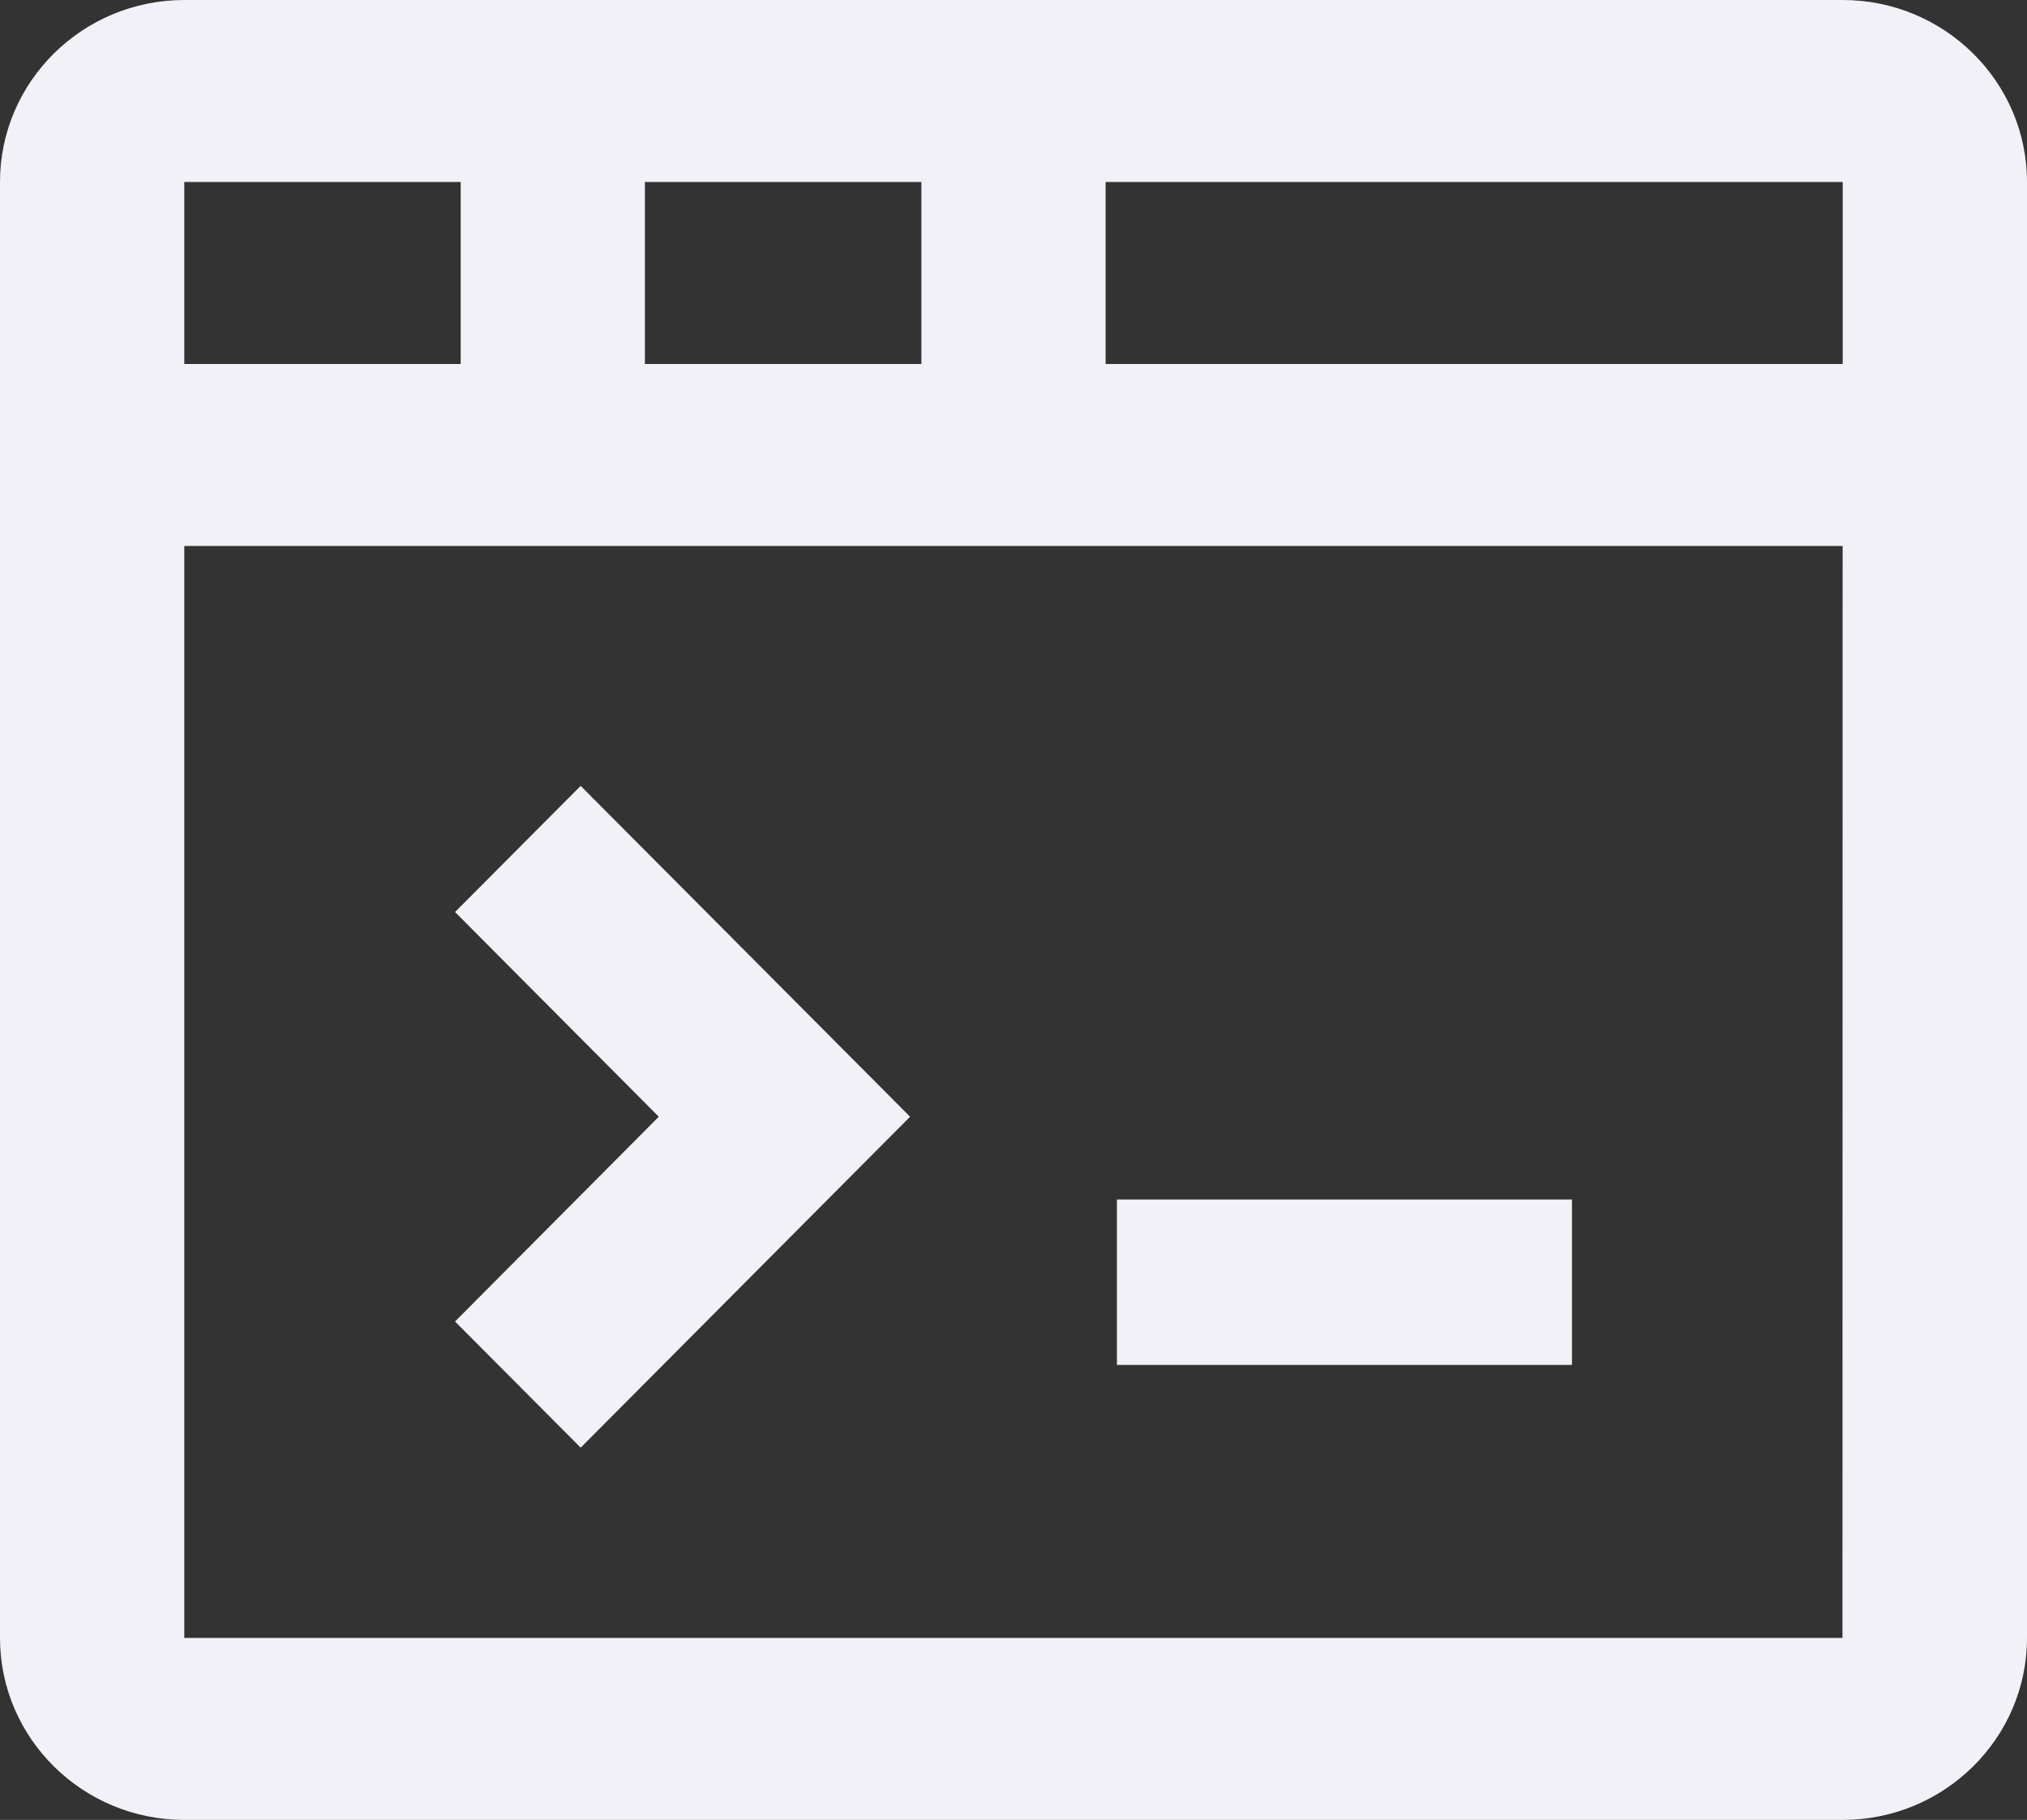
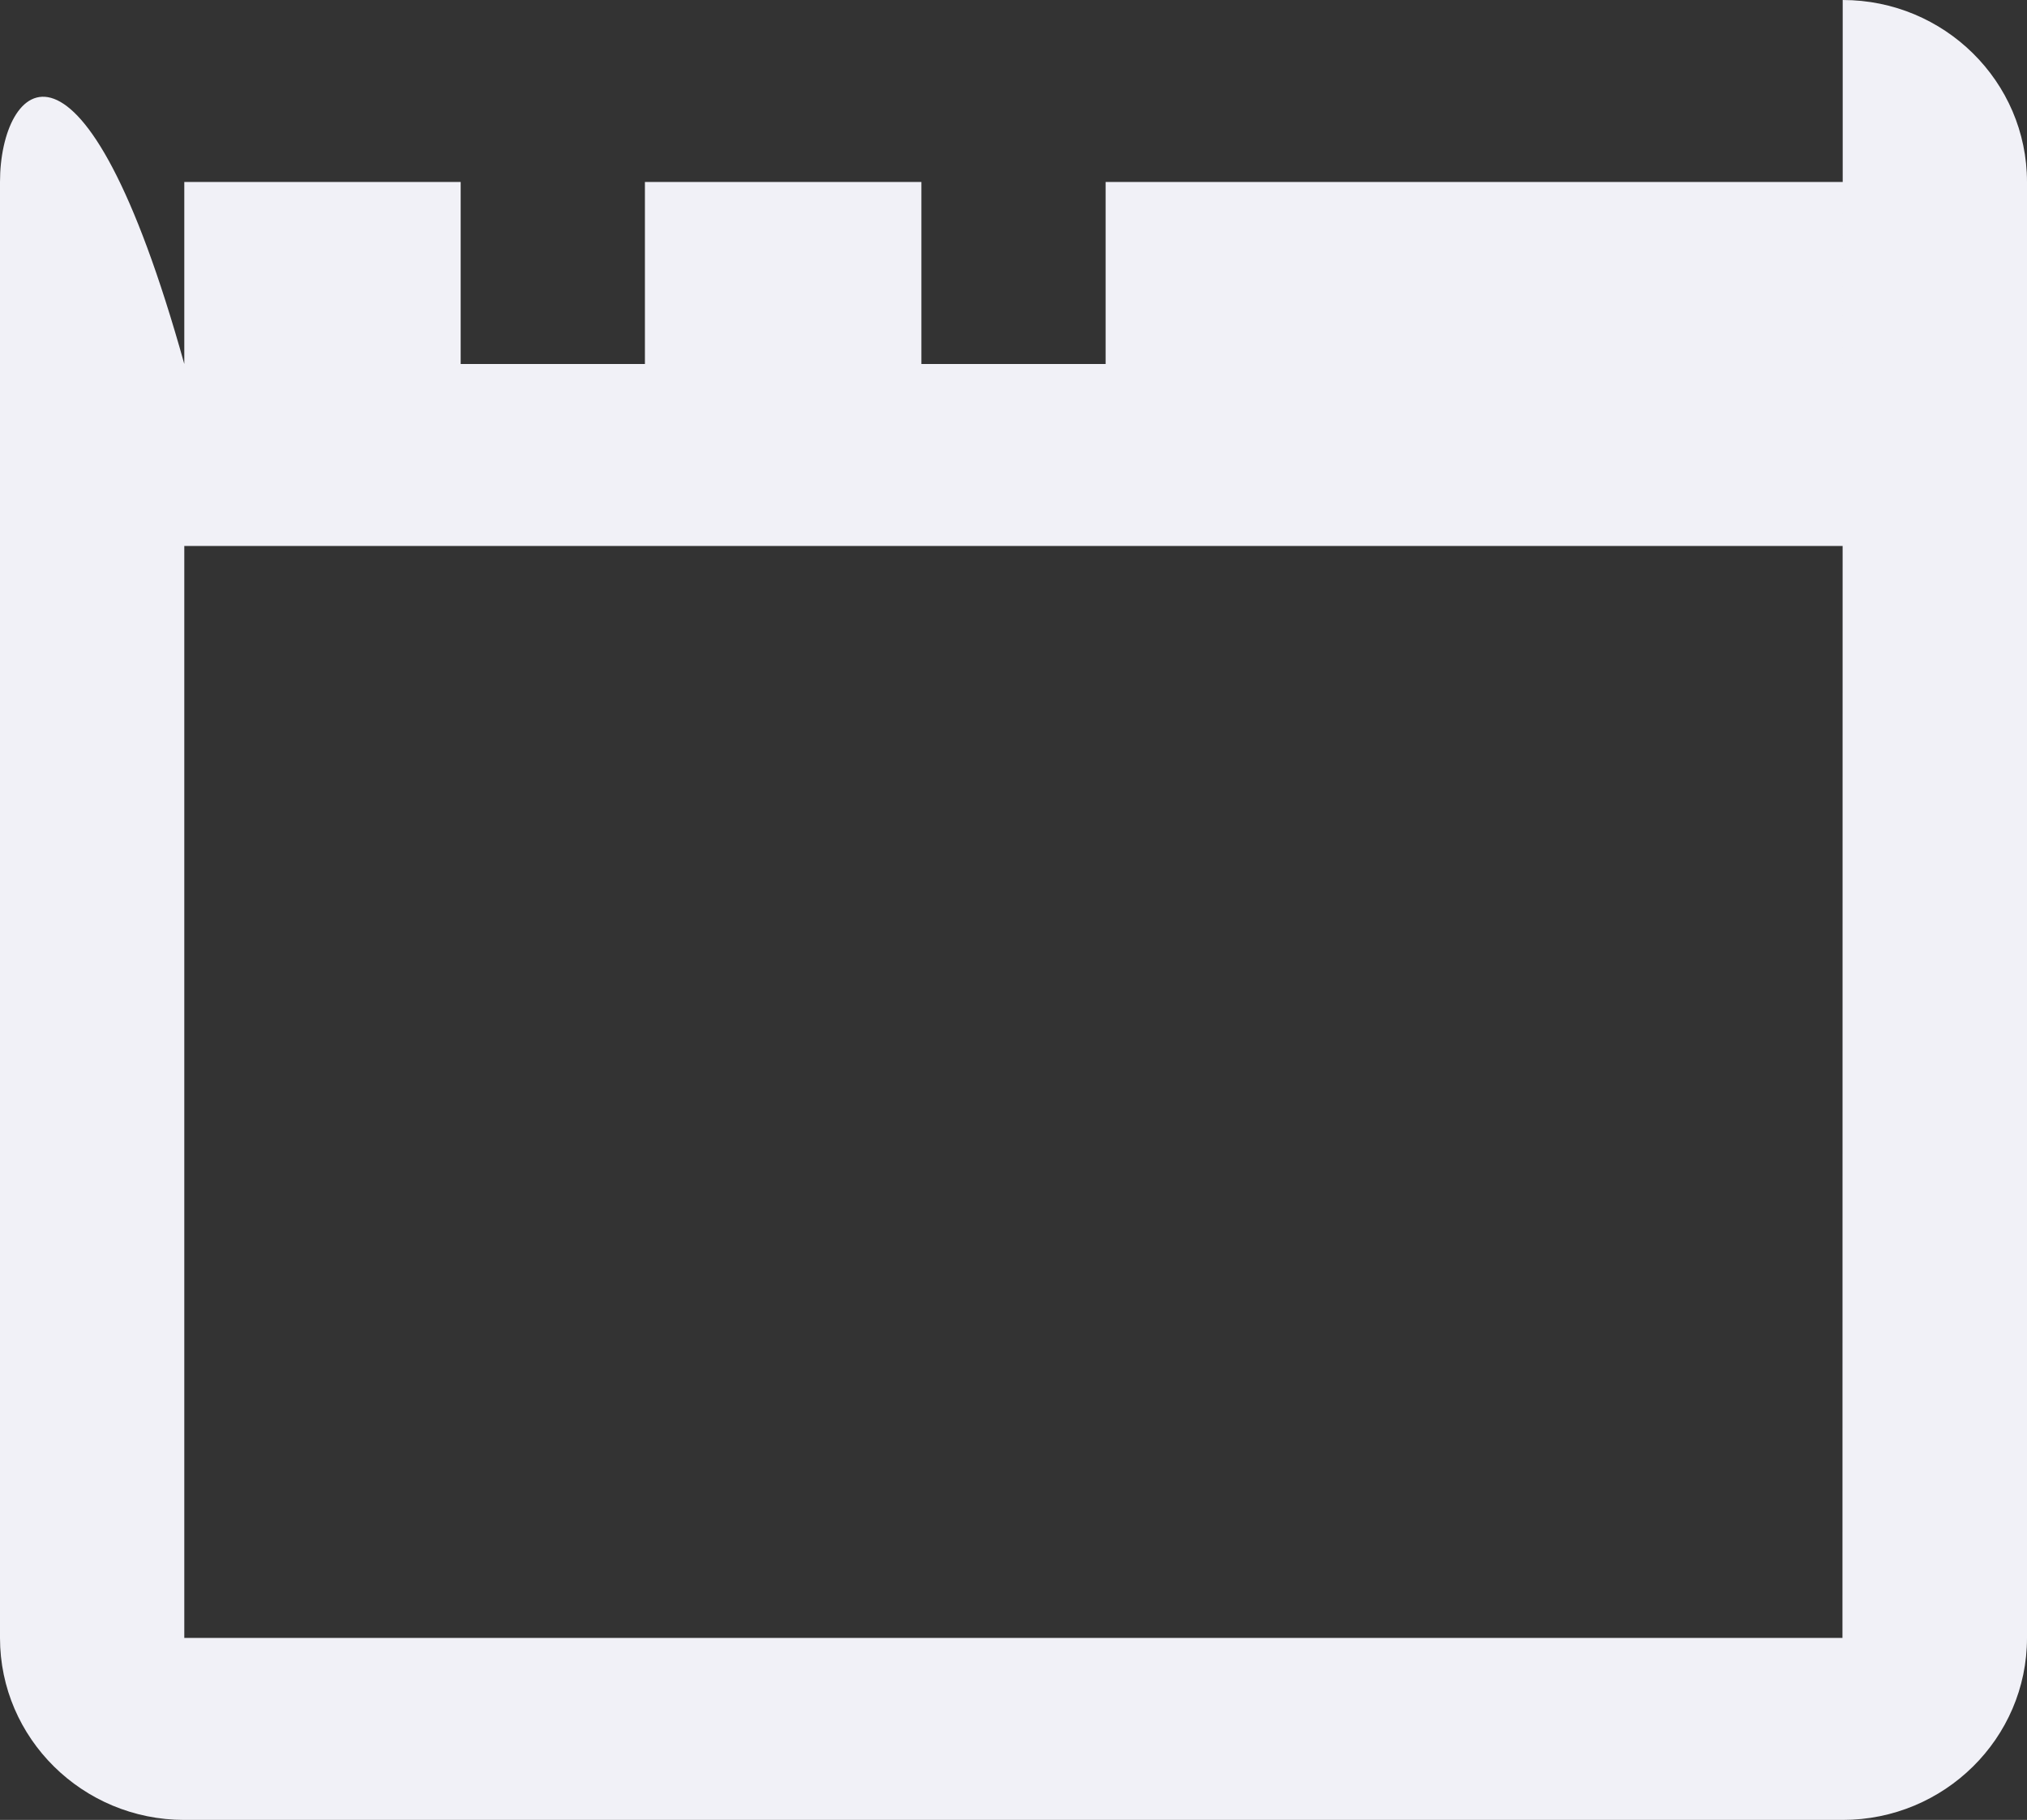
<svg xmlns="http://www.w3.org/2000/svg" width="49" height="44" viewBox="0 0 49 44">
  <rect x="0" y="0" width="49" height="44" fill="#333333" stroke="none" />
  <g fill="#F1F1F7" fill-rule="evenodd">
-     <path d="M4.455 39.6V13.2h40.088l-.004 26.4H4.455zm6.681-30.8H4.455V4.4h6.681v4.4zm4.455-4.4h6.682v4.4H15.59V4.4zm28.954 4.4H26.727V4.4h17.818v4.4zm0-8.8H4.455C1.998 0 0 1.973 0 4.4v35.2C0 42.027 1.998 44 4.455 44h40.09C47.002 44 49 42.027 49 39.6V4.4C49 1.973 47.002 0 44.545 0z" />
-     <path d="M27 33h11v-4H27zM11 22.05l4.925 4.949L11 31.95 14.037 35 22 26.999 14.037 19z" />
+     <path d="M4.455 39.6V13.2h40.088l-.004 26.4H4.455zm6.681-30.8H4.455V4.4h6.681v4.4zm4.455-4.4h6.682v4.4H15.59V4.4zm28.954 4.4H26.727V4.4h17.818v4.4zH4.455C1.998 0 0 1.973 0 4.4v35.2C0 42.027 1.998 44 4.455 44h40.09C47.002 44 49 42.027 49 39.6V4.4C49 1.973 47.002 0 44.545 0z" />
  </g>
</svg>